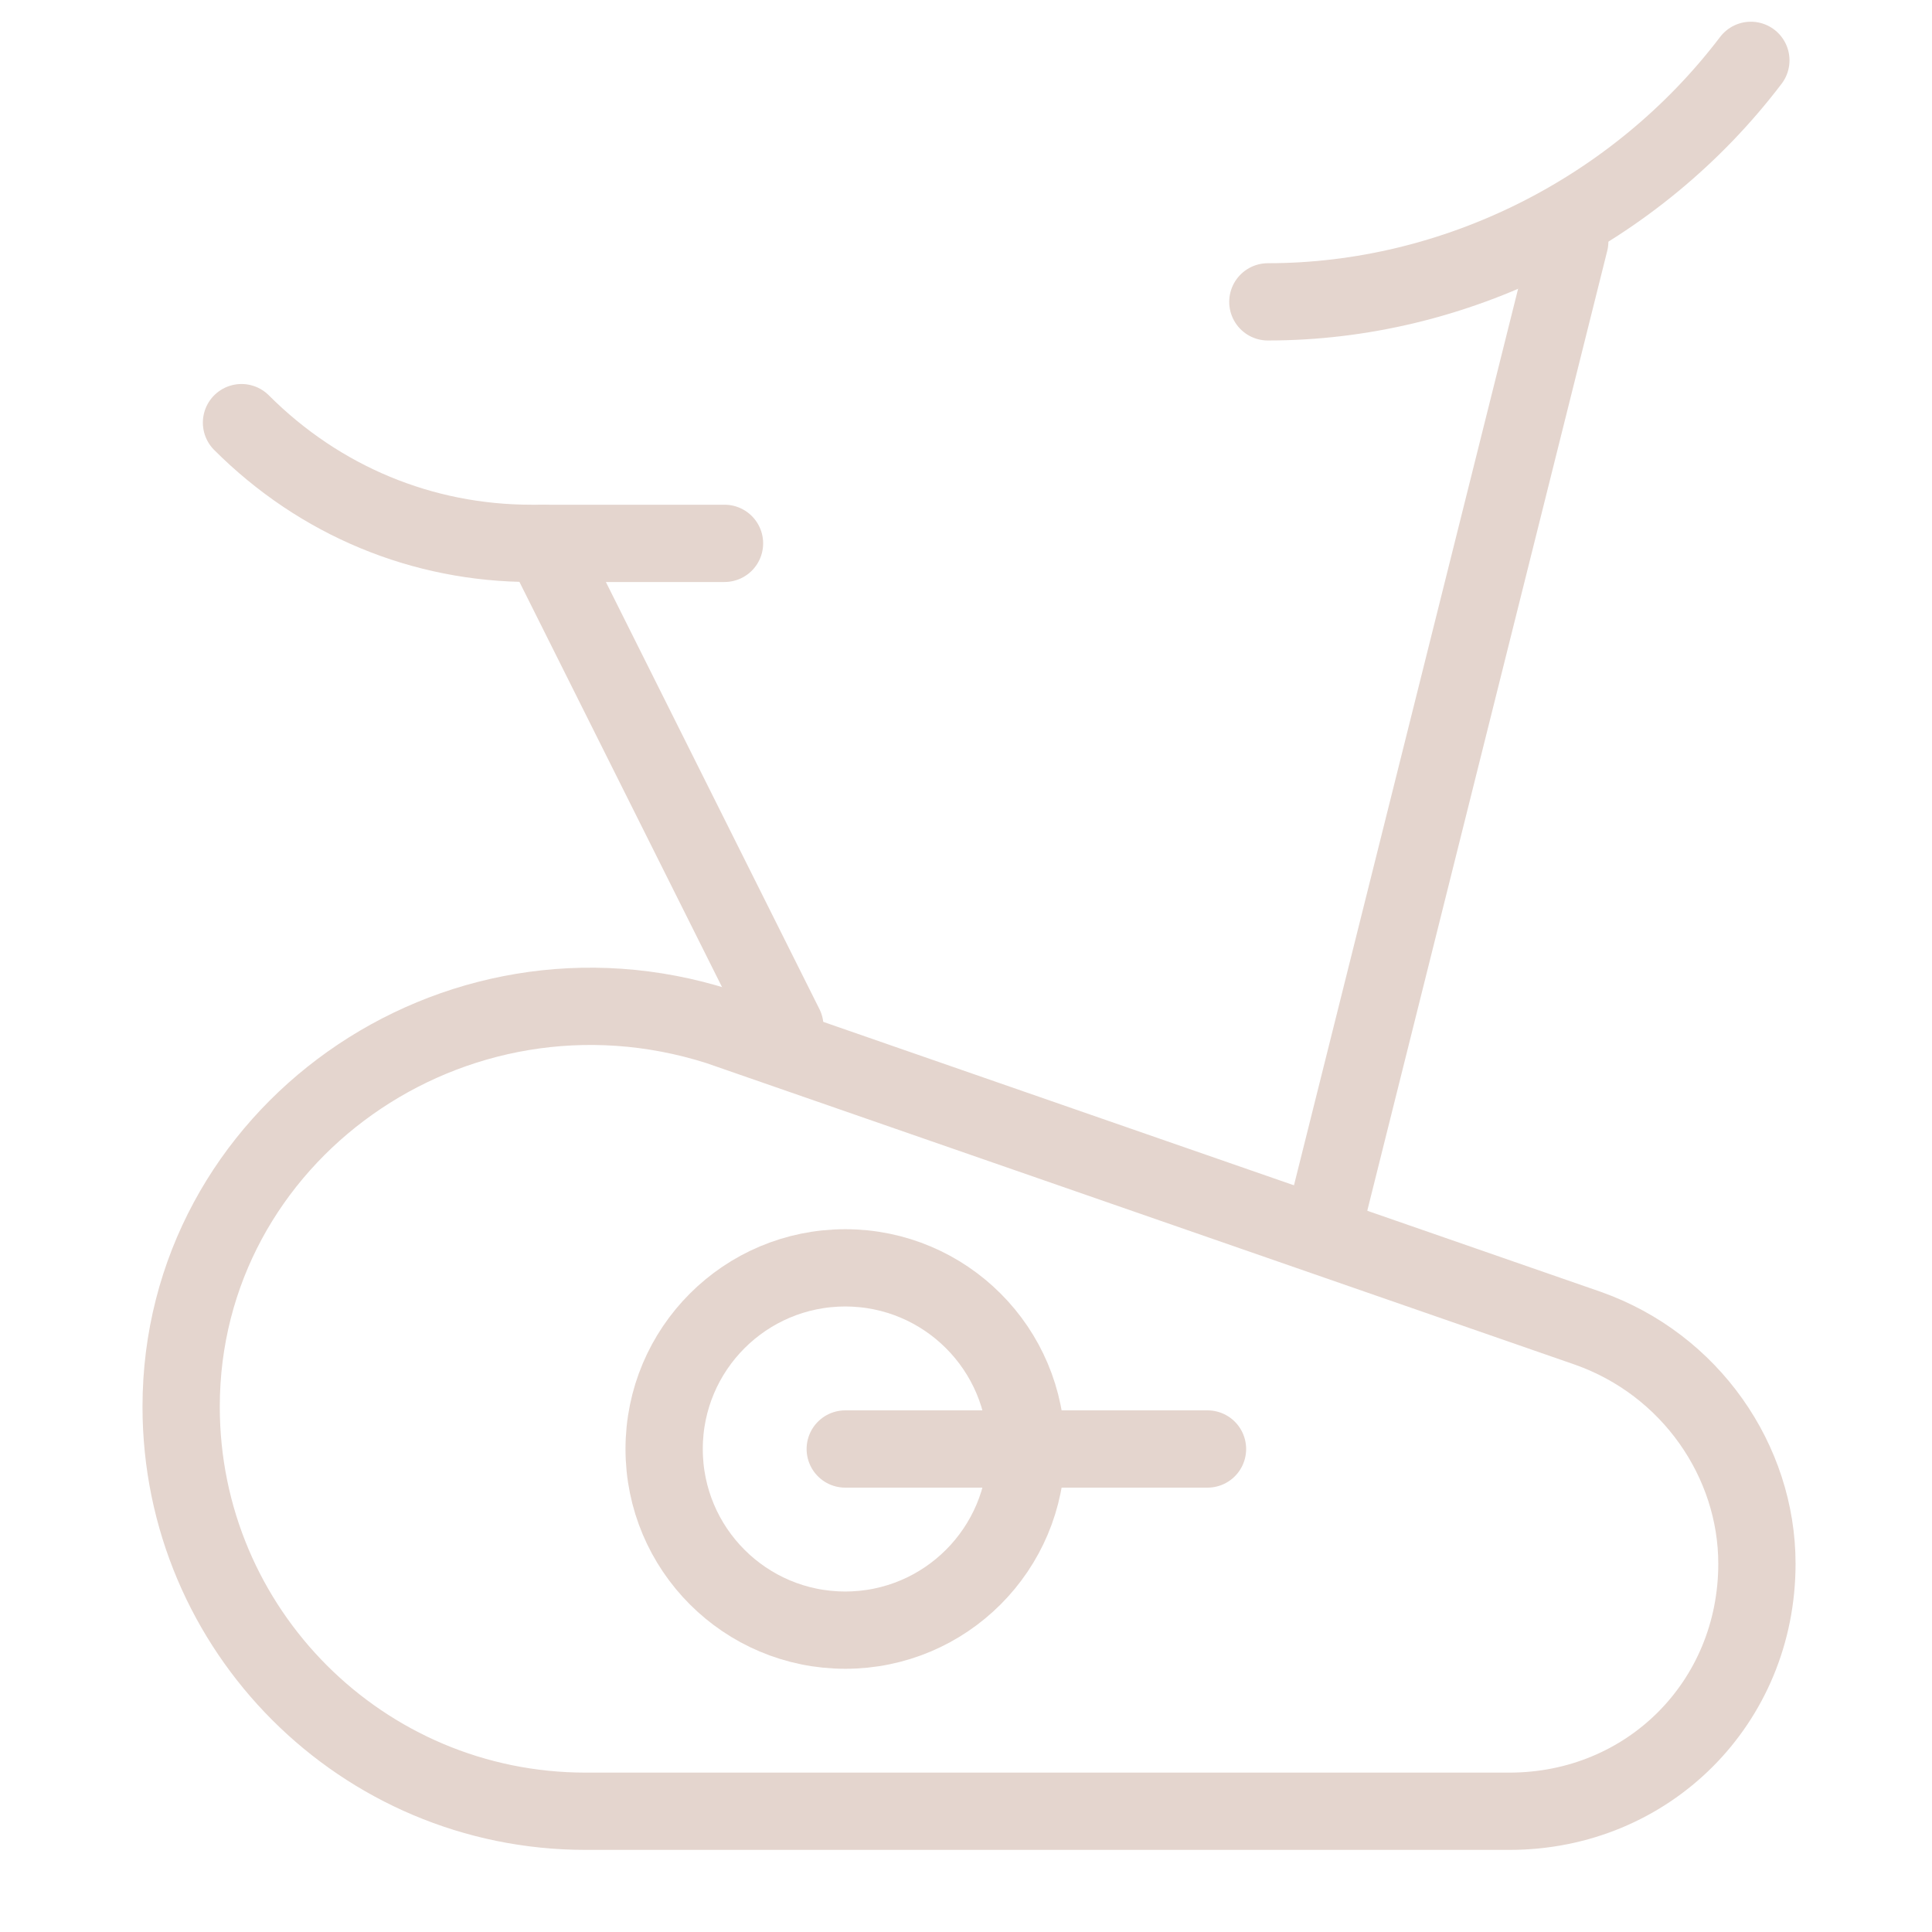
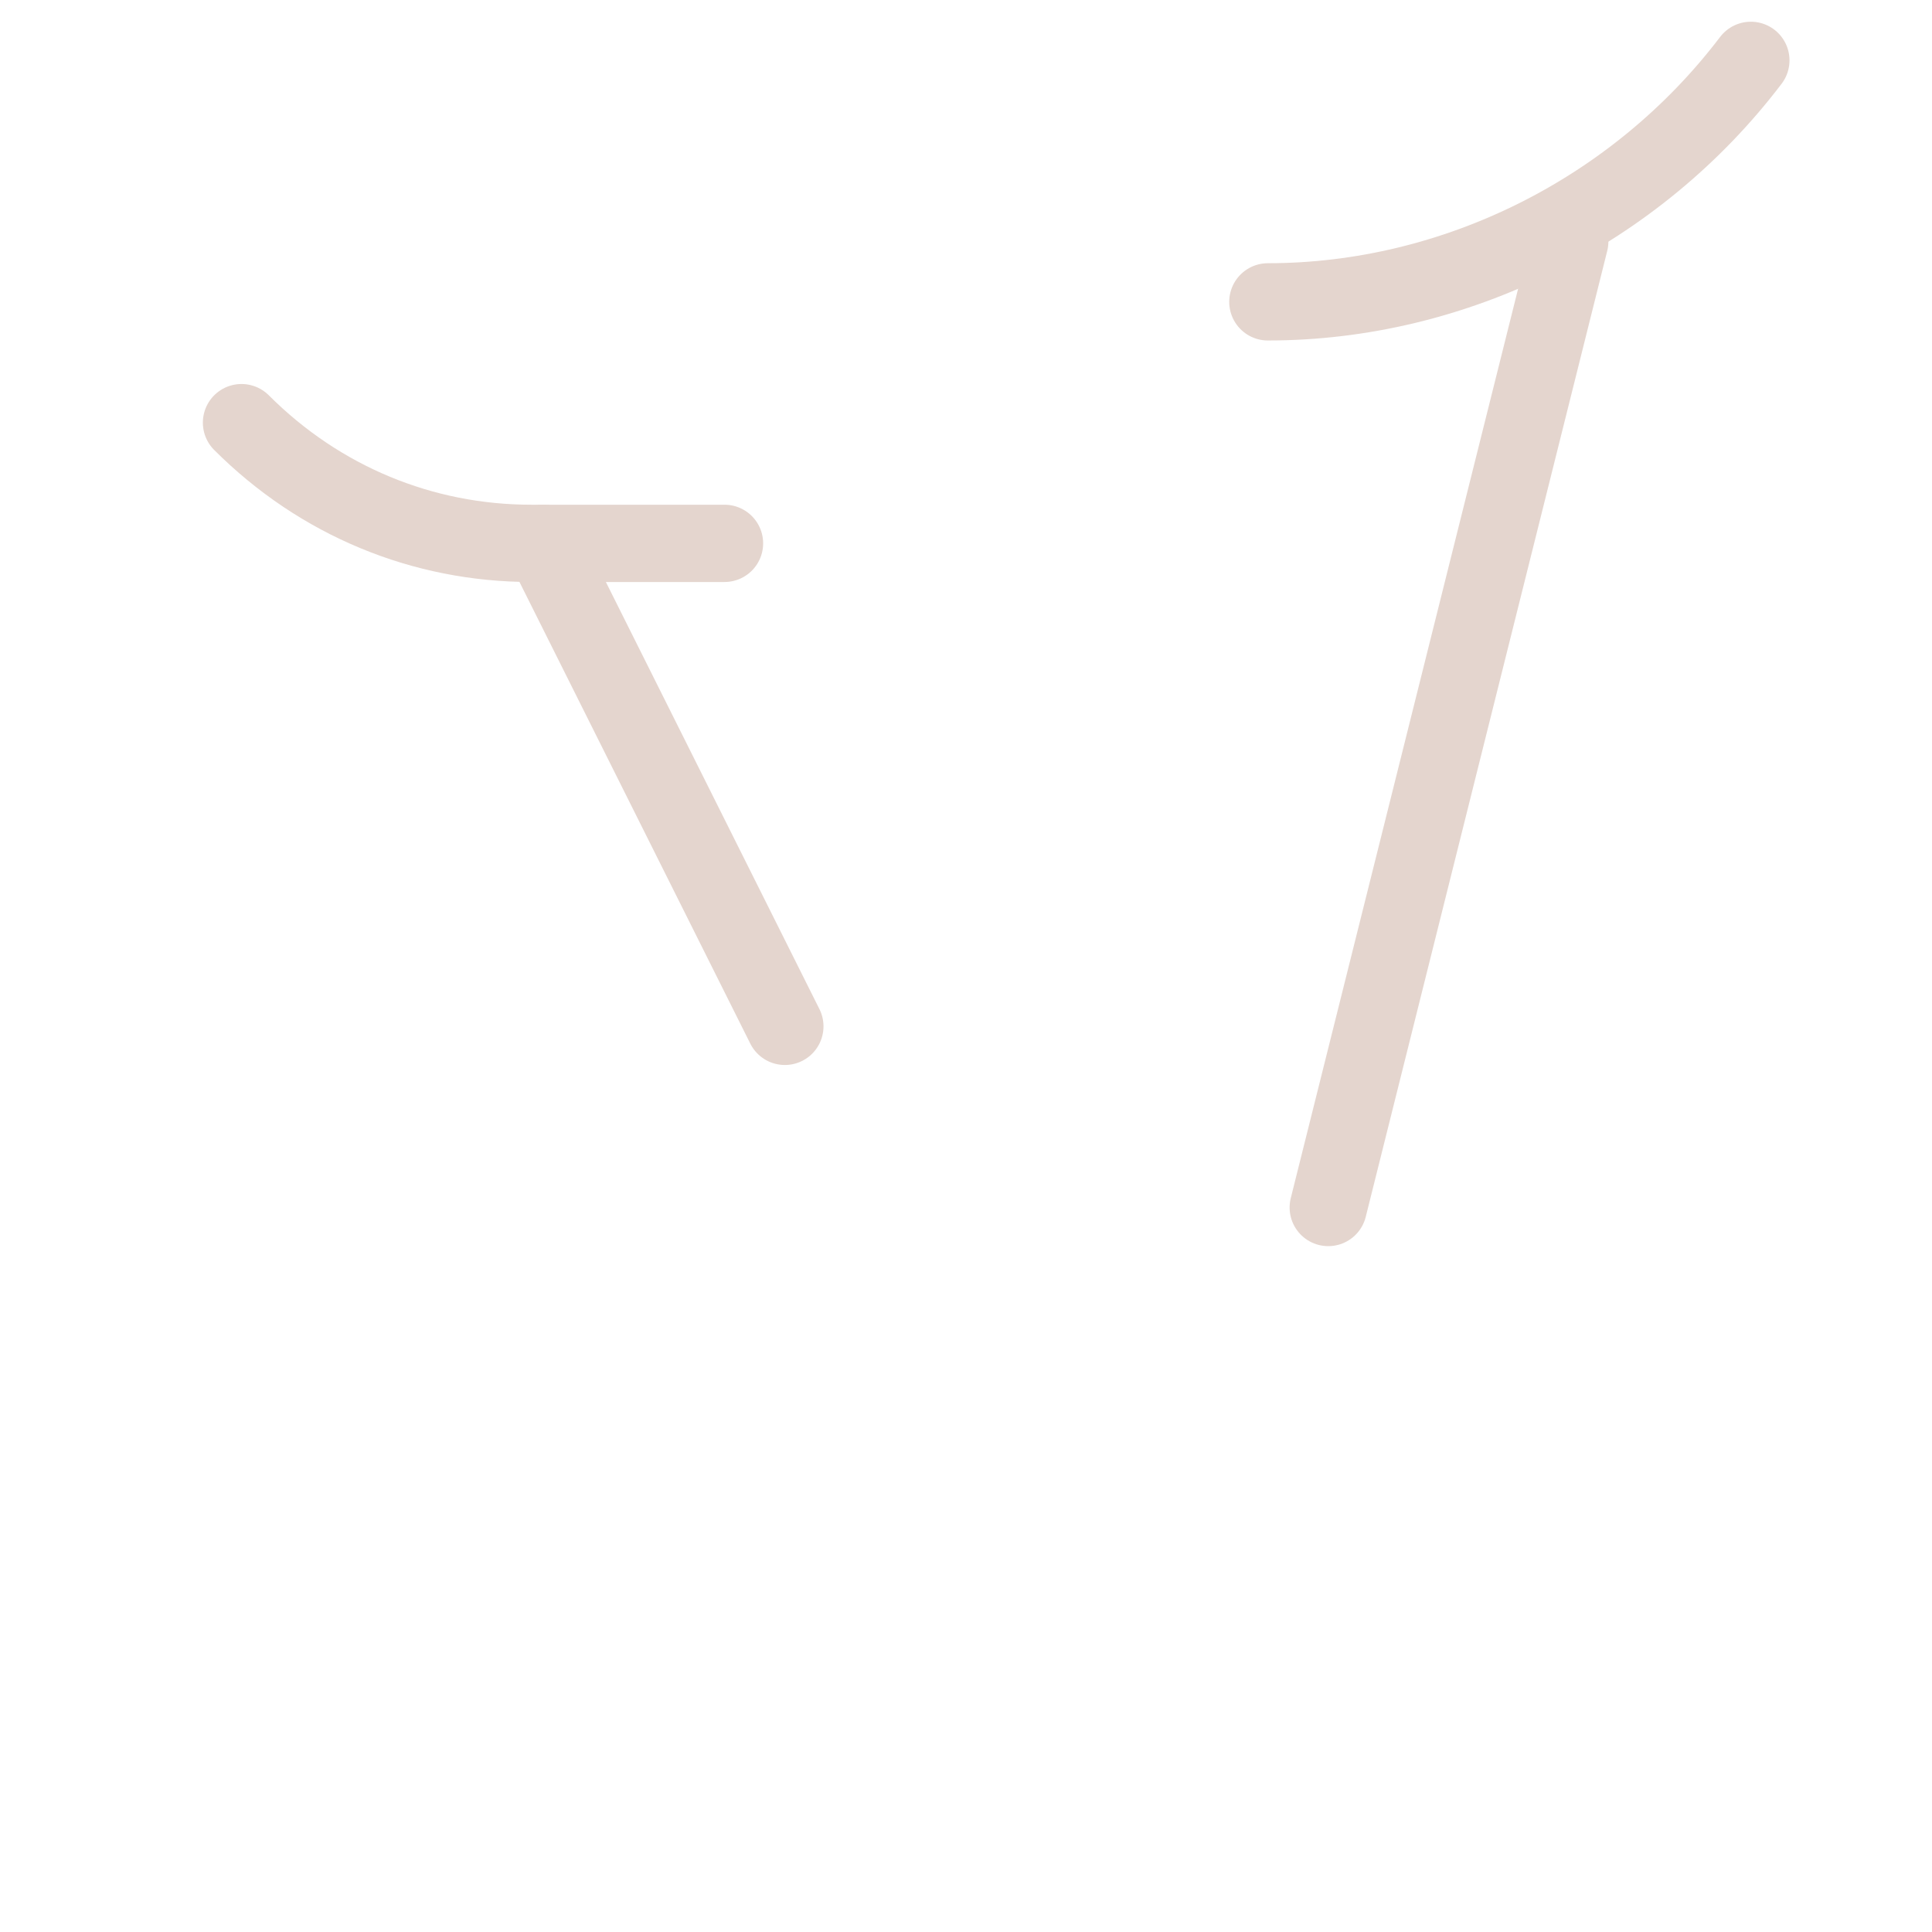
<svg xmlns="http://www.w3.org/2000/svg" width="50" height="50" viewBox="0 0 50 50" fill="none">
-   <path d="M15.156 46.875H39.062C42.656 46.875 45.469 44.063 45.469 40.469C45.469 37.813 43.75 35.313 41.094 34.375L18.594 26.563C11.719 24.375 4.688 29.375 4.688 36.406C4.688 42.188 9.375 46.875 15.156 46.875Z" stroke="#E4D5CE" stroke-width="2" stroke-miterlimit="10" stroke-linecap="round" stroke-linejoin="round" />
-   <path d="M21.875 42.188C24.464 42.188 26.562 40.089 26.562 37.5C26.562 34.911 24.464 32.812 21.875 32.812C19.286 32.812 17.188 34.911 17.188 37.5C17.188 40.089 19.286 42.188 21.875 42.188Z" stroke="#E4D5CE" stroke-width="2" stroke-miterlimit="10" stroke-linecap="round" stroke-linejoin="round" />
  <path d="M18.75 14.062H13.75C10.938 14.062 8.281 12.969 6.25 10.938" stroke="#E4D5CE" stroke-width="2" stroke-miterlimit="10" stroke-linecap="round" stroke-linejoin="round" />
  <path d="M14.062 14.062L20.312 26.562" stroke="#E4D5CE" stroke-width="2" stroke-miterlimit="10" stroke-linecap="round" stroke-linejoin="round" />
  <path d="M40.625 6.25L34.375 31.25" stroke="#E4D5CE" stroke-width="2" stroke-miterlimit="10" stroke-linecap="round" stroke-linejoin="round" />
  <path d="M32.812 7.812C37.656 7.812 42.344 5.469 45.312 1.562" stroke="#E4D5CE" stroke-width="2" stroke-miterlimit="10" stroke-linecap="round" stroke-linejoin="round" />
-   <path d="M21.875 37.5H31.25" stroke="#E4D5CE" stroke-width="2" stroke-miterlimit="10" stroke-linecap="round" stroke-linejoin="round" />
</svg>